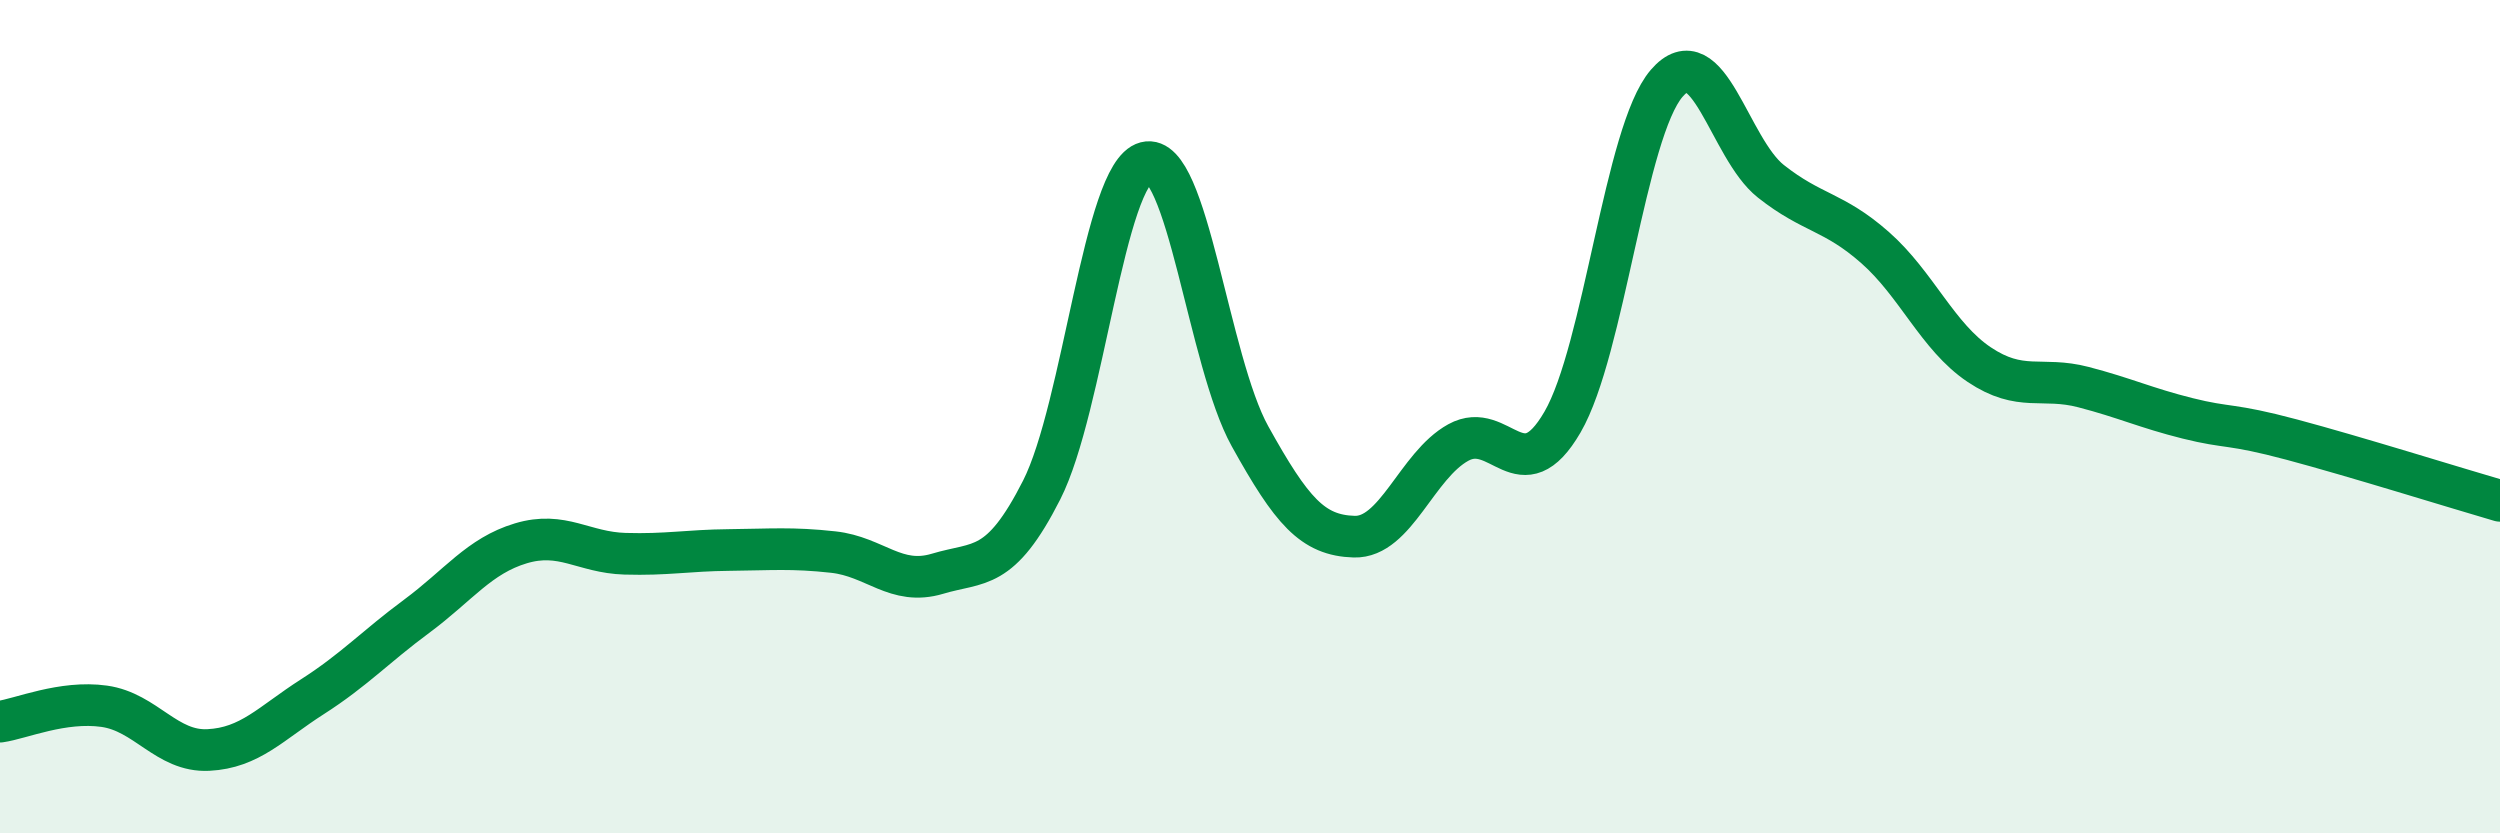
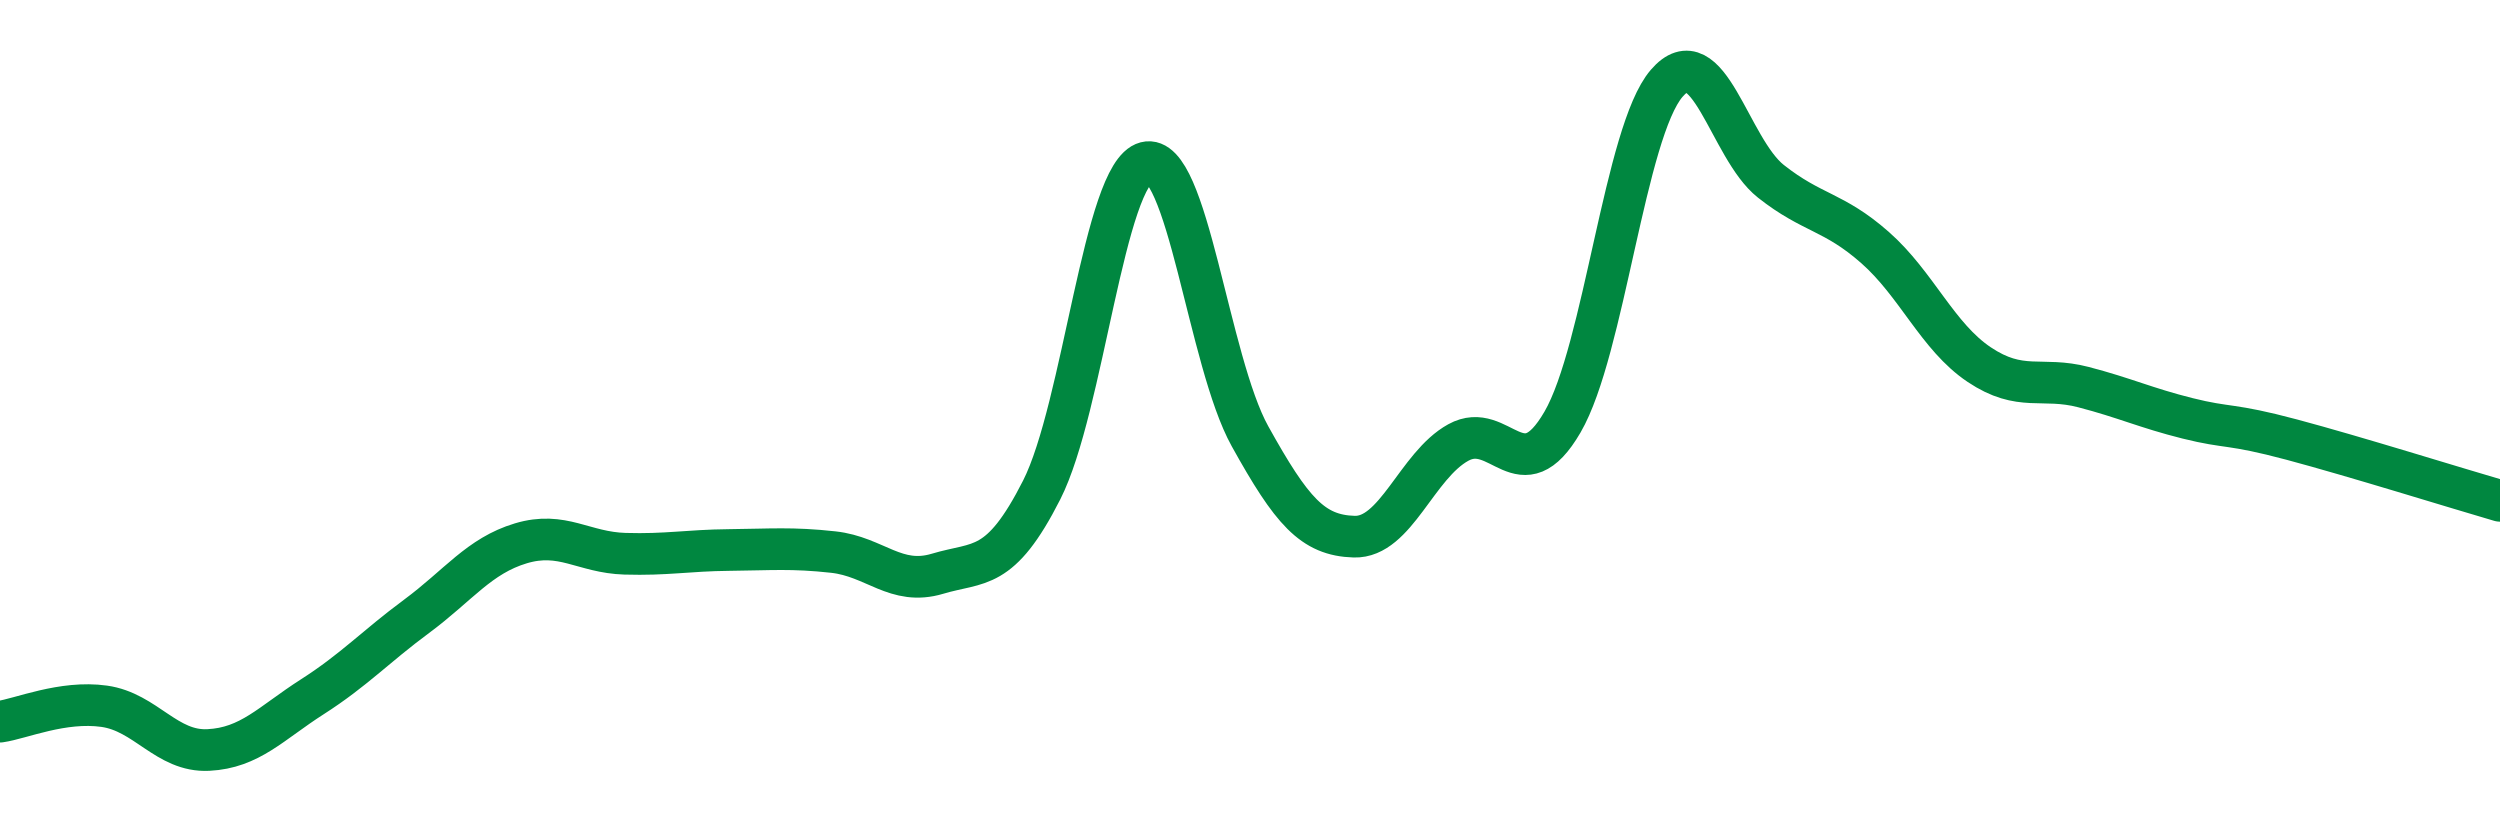
<svg xmlns="http://www.w3.org/2000/svg" width="60" height="20" viewBox="0 0 60 20">
-   <path d="M 0,17.32 C 0.5,17.25 1.5,16.81 2.5,16.95 C 3.5,17.09 4,18.05 5,18 C 6,17.95 6.5,17.36 7.5,16.72 C 8.5,16.08 9,15.53 10,14.79 C 11,14.05 11.5,13.34 12.5,13.04 C 13.5,12.74 14,13.26 15,13.29 C 16,13.32 16.5,13.21 17.5,13.2 C 18.5,13.19 19,13.14 20,13.25 C 21,13.36 21.5,14.07 22.5,13.77 C 23.5,13.47 24,13.73 25,11.76 C 26,9.79 26.5,4.16 27.5,3.9 C 28.5,3.64 29,8.67 30,10.47 C 31,12.27 31.5,12.85 32.5,12.88 C 33.5,12.91 34,11.17 35,10.62 C 36,10.07 36.5,11.85 37.5,10.13 C 38.5,8.41 39,3.16 40,2 C 41,0.84 41.5,3.56 42.5,4.35 C 43.5,5.14 44,5.06 45,5.94 C 46,6.82 46.5,8.08 47.5,8.75 C 48.5,9.42 49,9.03 50,9.29 C 51,9.55 51.5,9.79 52.5,10.04 C 53.5,10.29 53.5,10.15 55,10.55 C 56.5,10.95 59,11.73 60,12.02L60 20L0 20Z" fill="#008740" opacity="0.1" stroke-linecap="round" stroke-linejoin="round" />
  <path d="M 0,17.32 C 0.5,17.25 1.5,16.81 2.5,16.95 C 3.5,17.09 4,18.05 5,18 C 6,17.95 6.5,17.36 7.5,16.72 C 8.5,16.08 9,15.53 10,14.79 C 11,14.05 11.5,13.34 12.5,13.04 C 13.5,12.74 14,13.26 15,13.29 C 16,13.32 16.5,13.21 17.5,13.2 C 18.5,13.19 19,13.14 20,13.25 C 21,13.36 21.5,14.07 22.5,13.77 C 23.5,13.47 24,13.73 25,11.76 C 26,9.79 26.5,4.16 27.5,3.9 C 28.5,3.64 29,8.67 30,10.47 C 31,12.27 31.5,12.85 32.5,12.88 C 33.5,12.91 34,11.17 35,10.62 C 36,10.07 36.5,11.85 37.5,10.13 C 38.5,8.41 39,3.16 40,2 C 41,0.84 41.5,3.56 42.5,4.35 C 43.5,5.14 44,5.06 45,5.94 C 46,6.82 46.5,8.08 47.5,8.75 C 48.5,9.42 49,9.03 50,9.29 C 51,9.55 51.5,9.79 52.5,10.04 C 53.5,10.29 53.5,10.15 55,10.55 C 56.5,10.95 59,11.73 60,12.02" stroke="#008740" stroke-width="1" fill="none" stroke-linecap="round" stroke-linejoin="round" />
</svg>